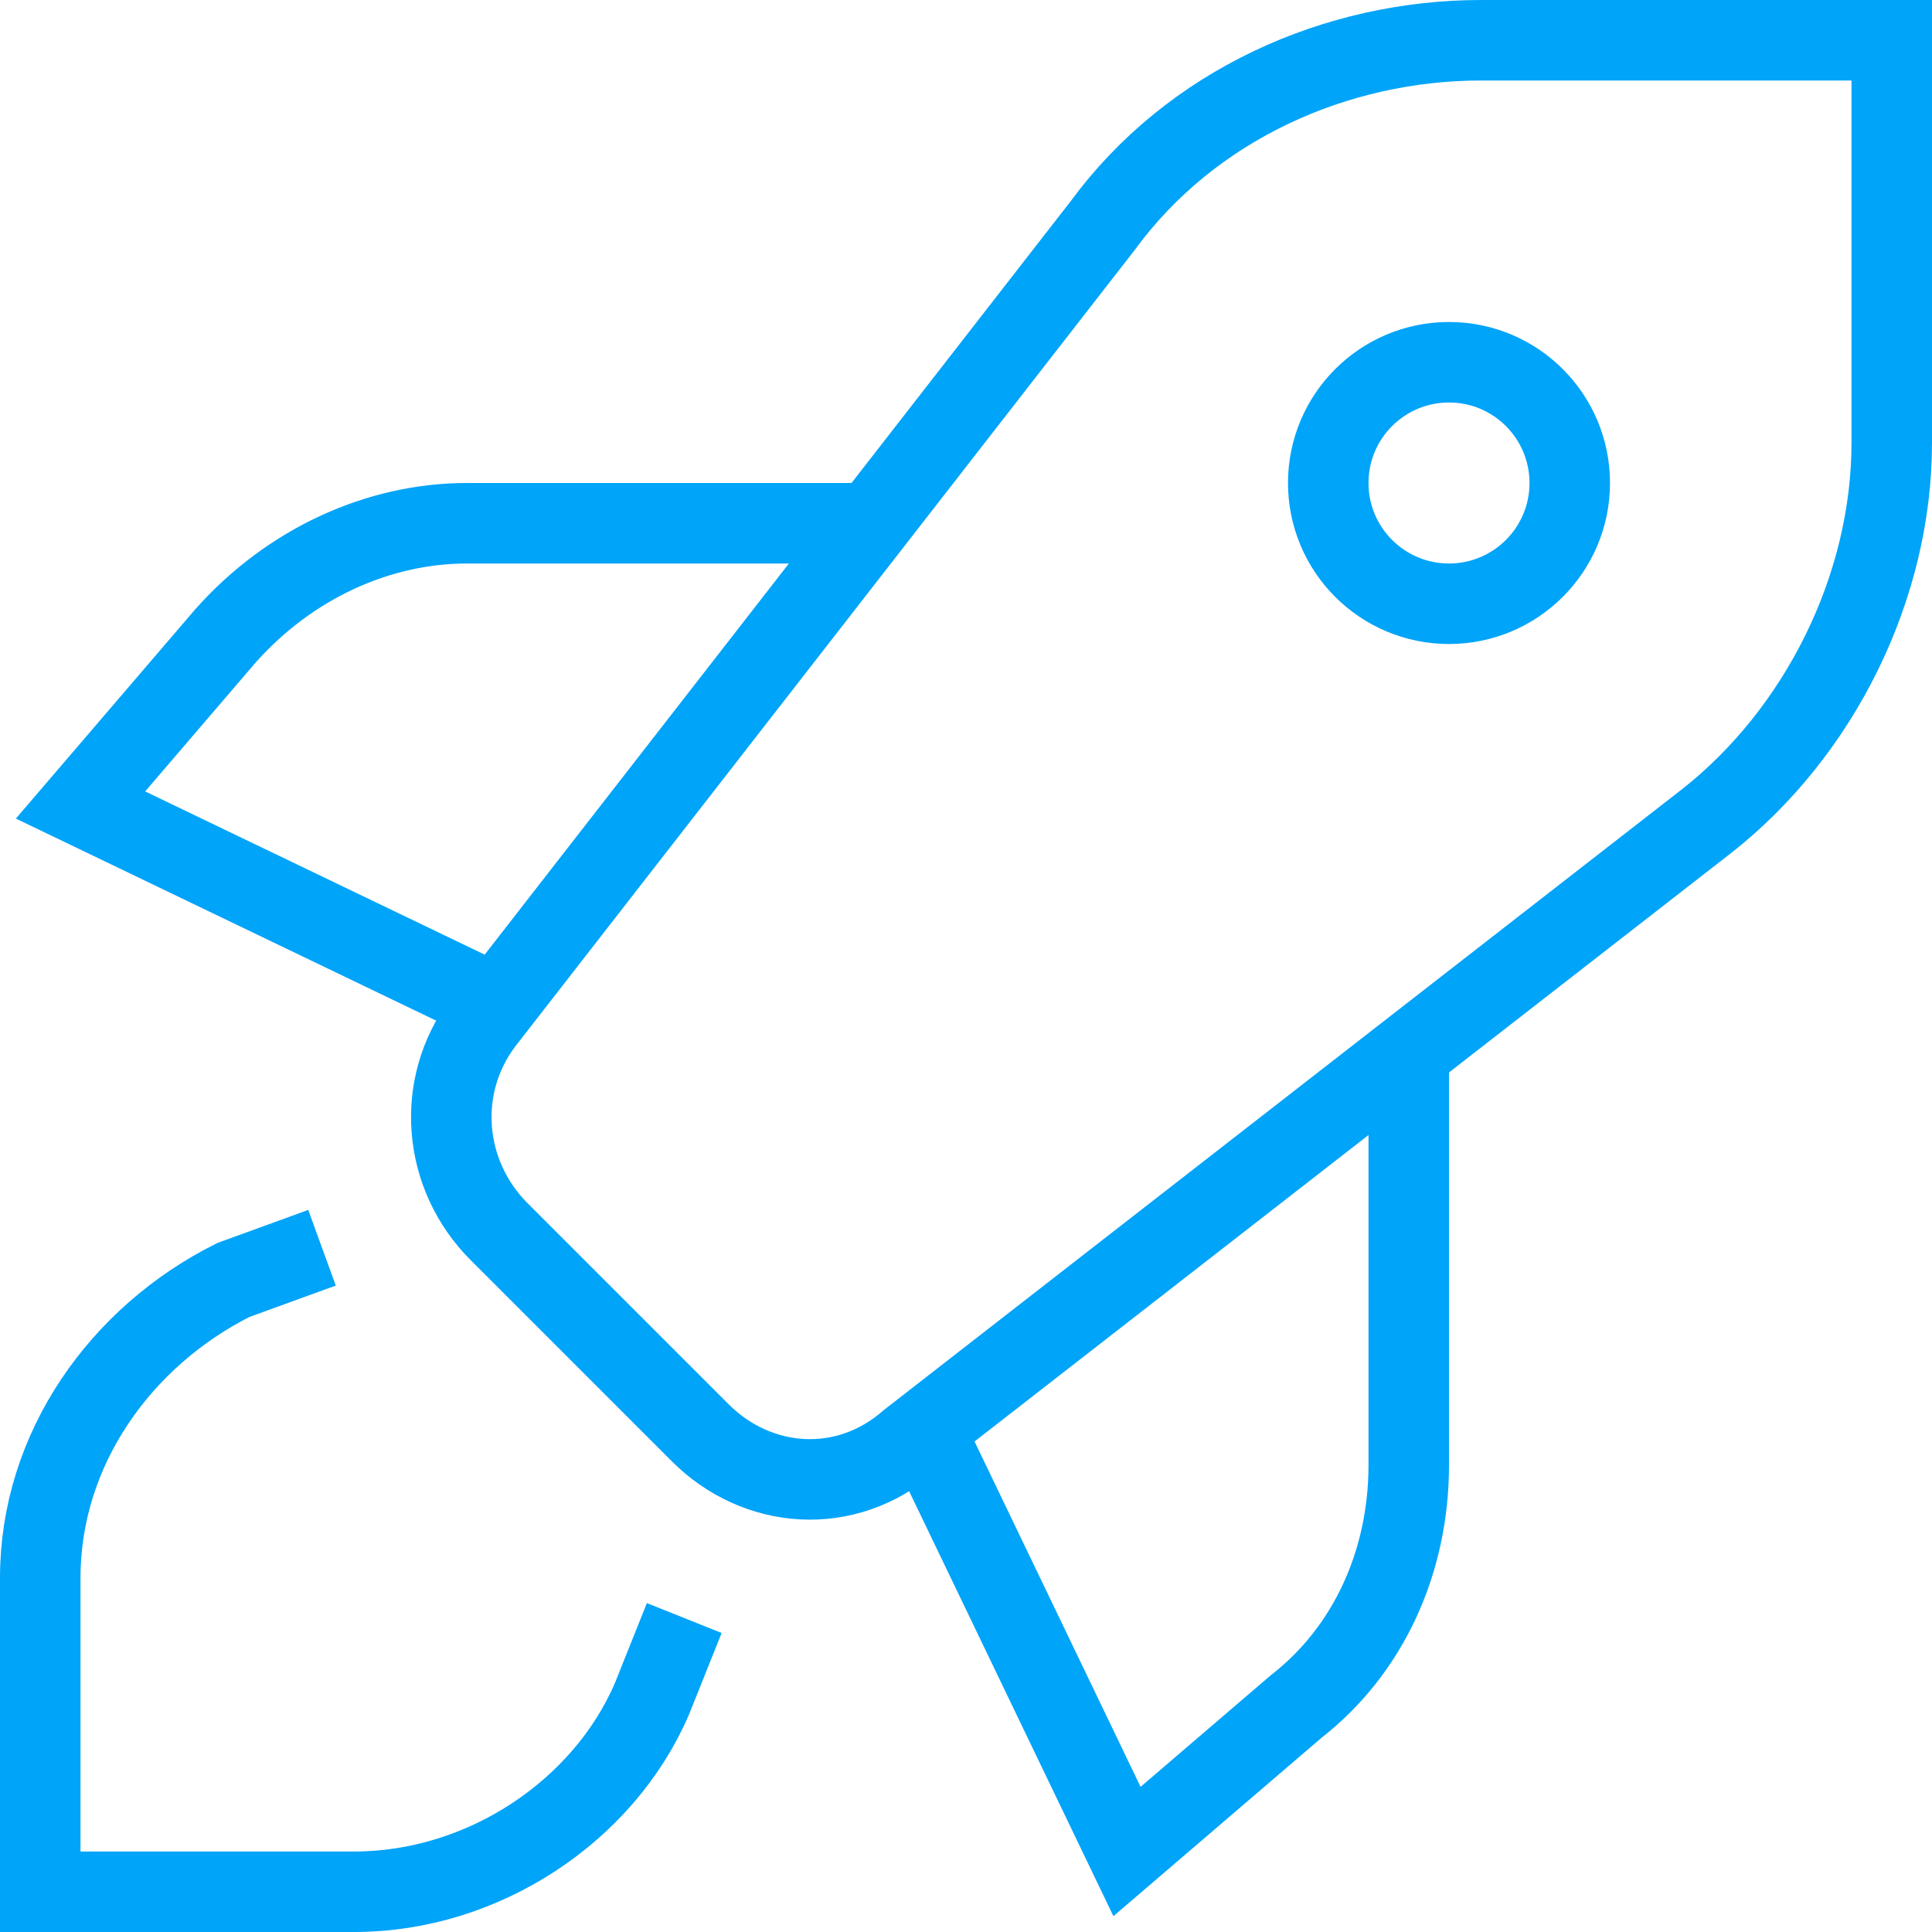
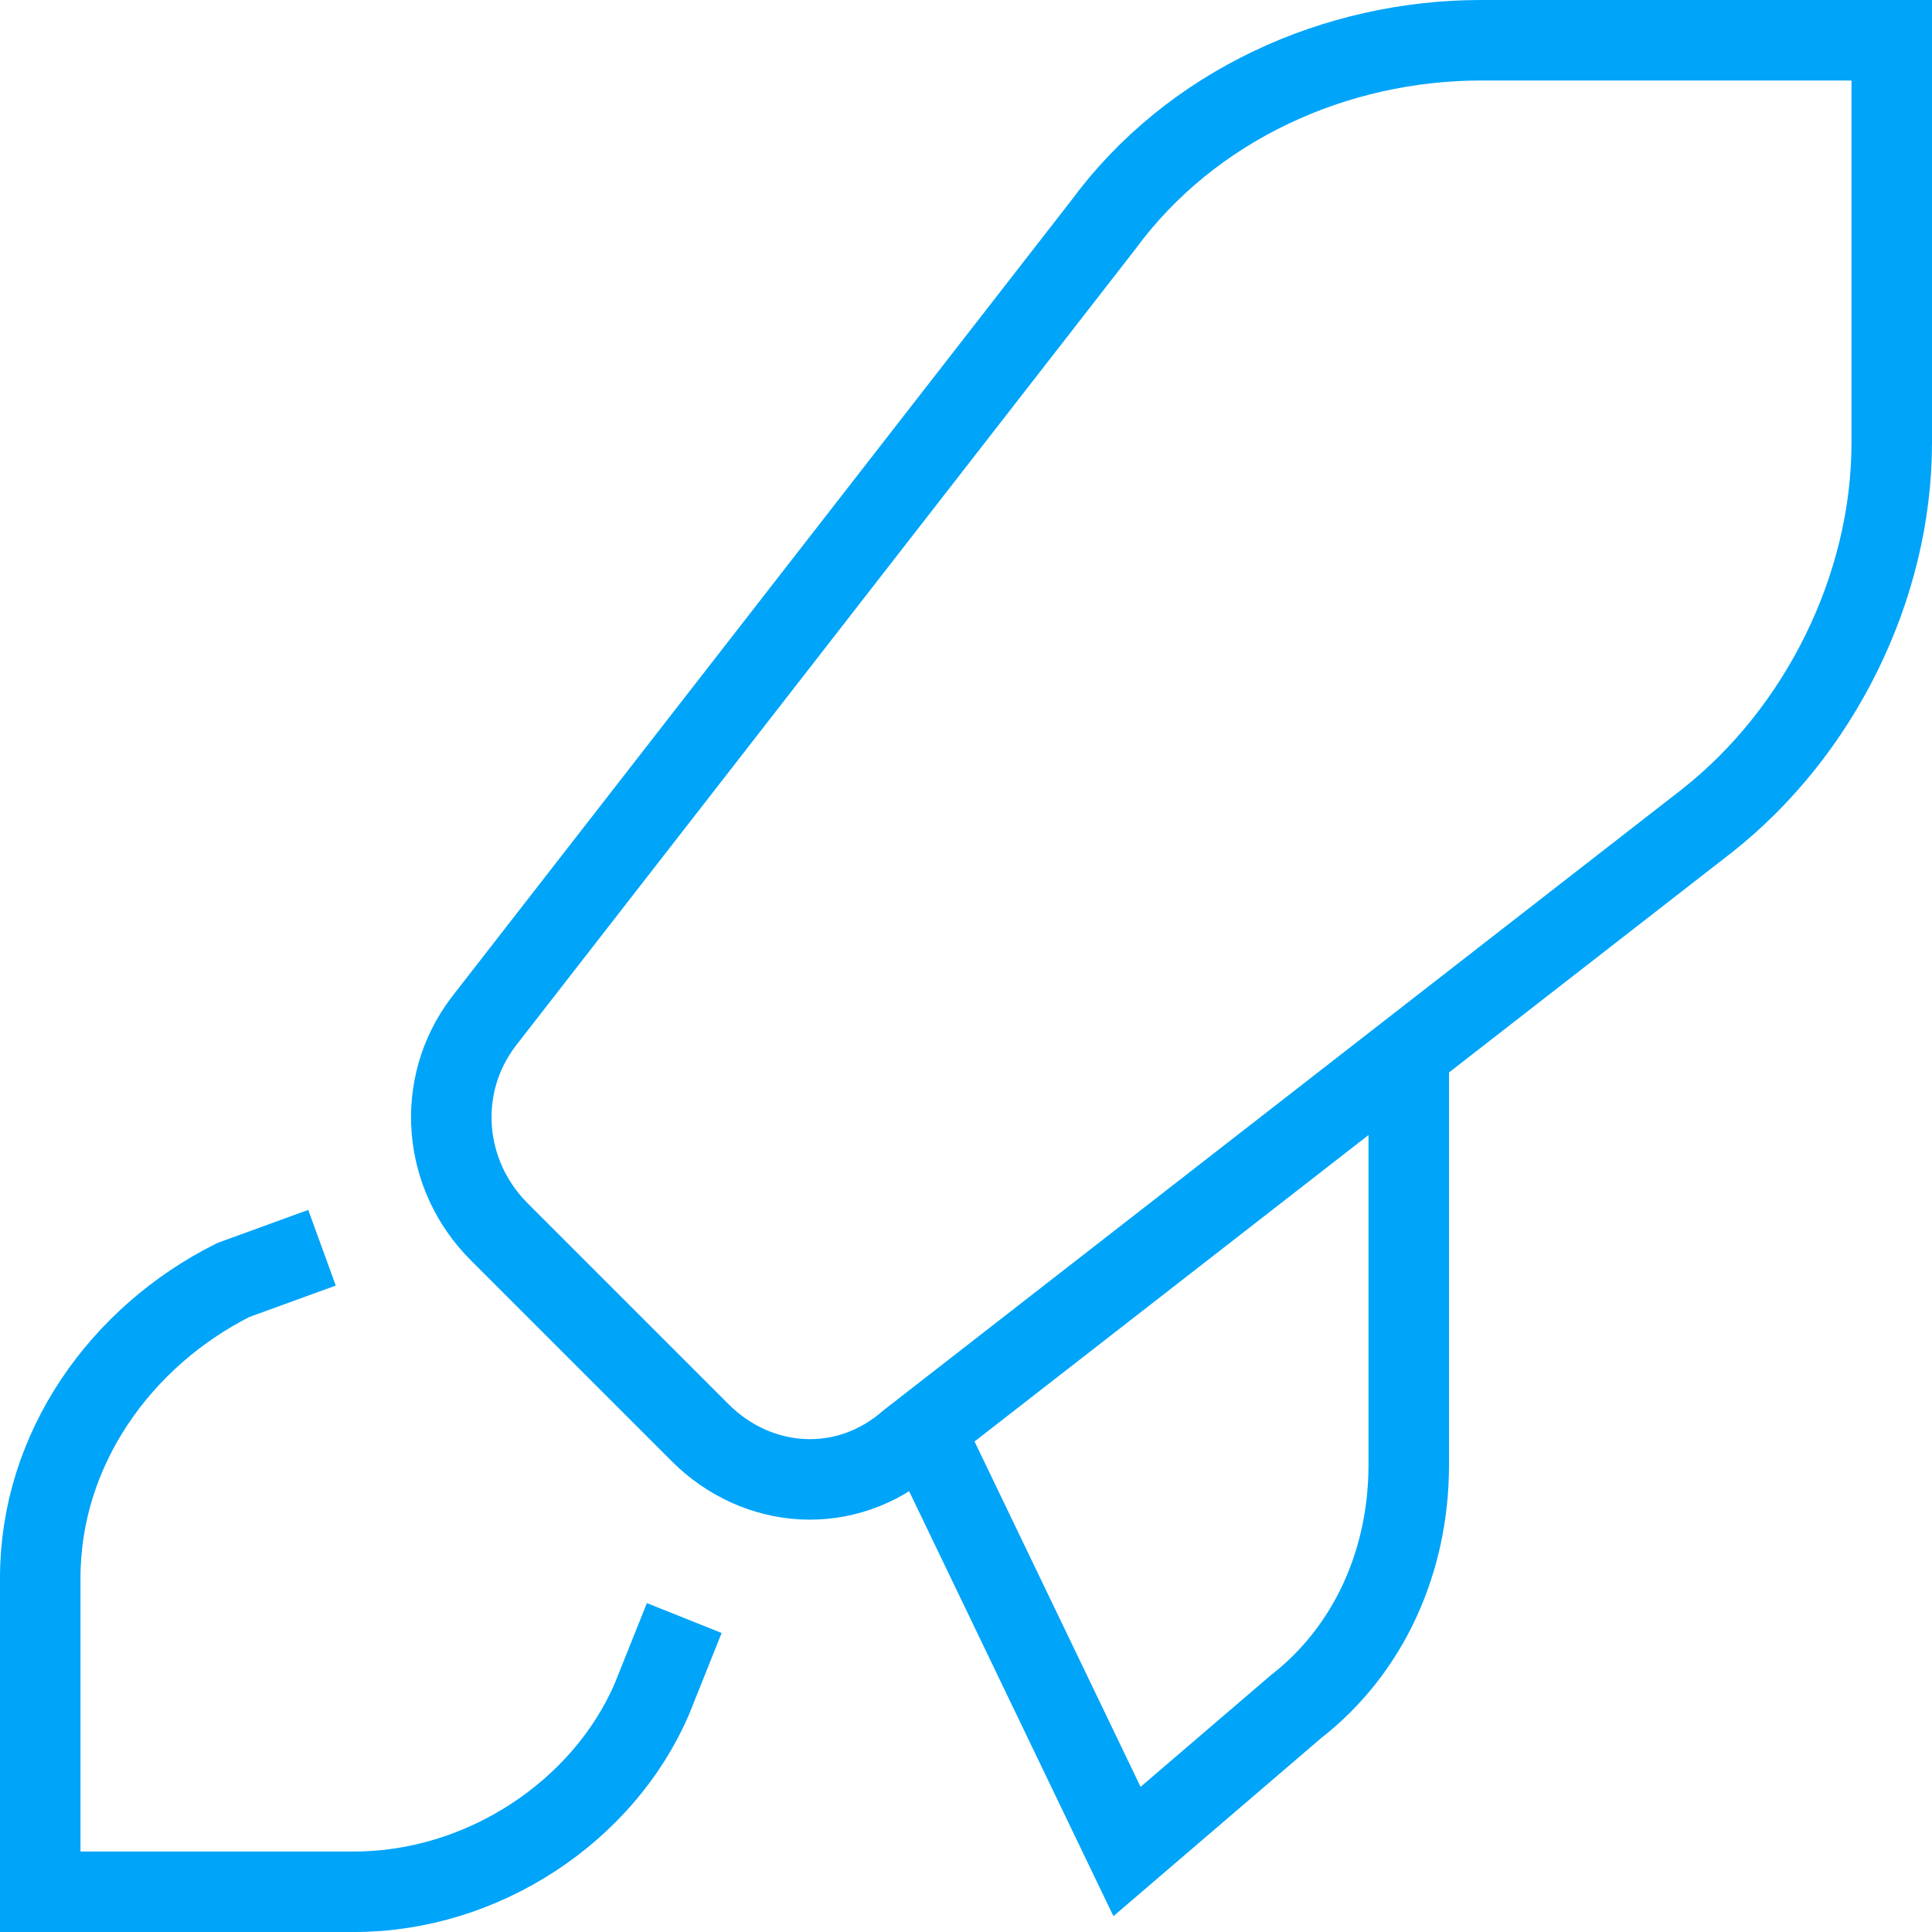
<svg xmlns="http://www.w3.org/2000/svg" id="light" x="0px" y="0px" viewBox="0 0 24 24" style="enable-background:new 0 0 24 24;" xml:space="preserve">
  <style type="text/css"> .st0{fill:none;stroke:#00A4F9;stroke-miterlimit:10;} </style>
  <g>
    <path class="st0" d="M8.7,17.8l-2.5-2.5c-0.7-0.7-0.8-1.8-0.2-2.6l7.7-9.9c1.1-1.5,2.9-2.3,4.7-2.3l5.1,0l0,5 c0,1.8-0.9,3.6-2.3,4.7l-9.9,7.7C10.5,18.6,9.4,18.5,8.7,17.8z" />
-     <path class="st0" d="M6.2,12.5L1,10l1.8-2.1c0.8-0.9,1.9-1.4,3-1.4h5" />
    <path class="st0" d="M17.5,13.1v5.1c0,1.2-0.5,2.3-1.4,3L14,23l-2.5-5.2" />
    <path class="st0" d="M8.5,20.1l-0.4,1c-0.6,1.4-2.1,2.4-3.7,2.4H0.5v-3.9c0-1.6,1-3,2.4-3.7L4,15.5" />
-     <circle class="st0" cx="18" cy="6" r="1.5" />
  </g>
</svg>